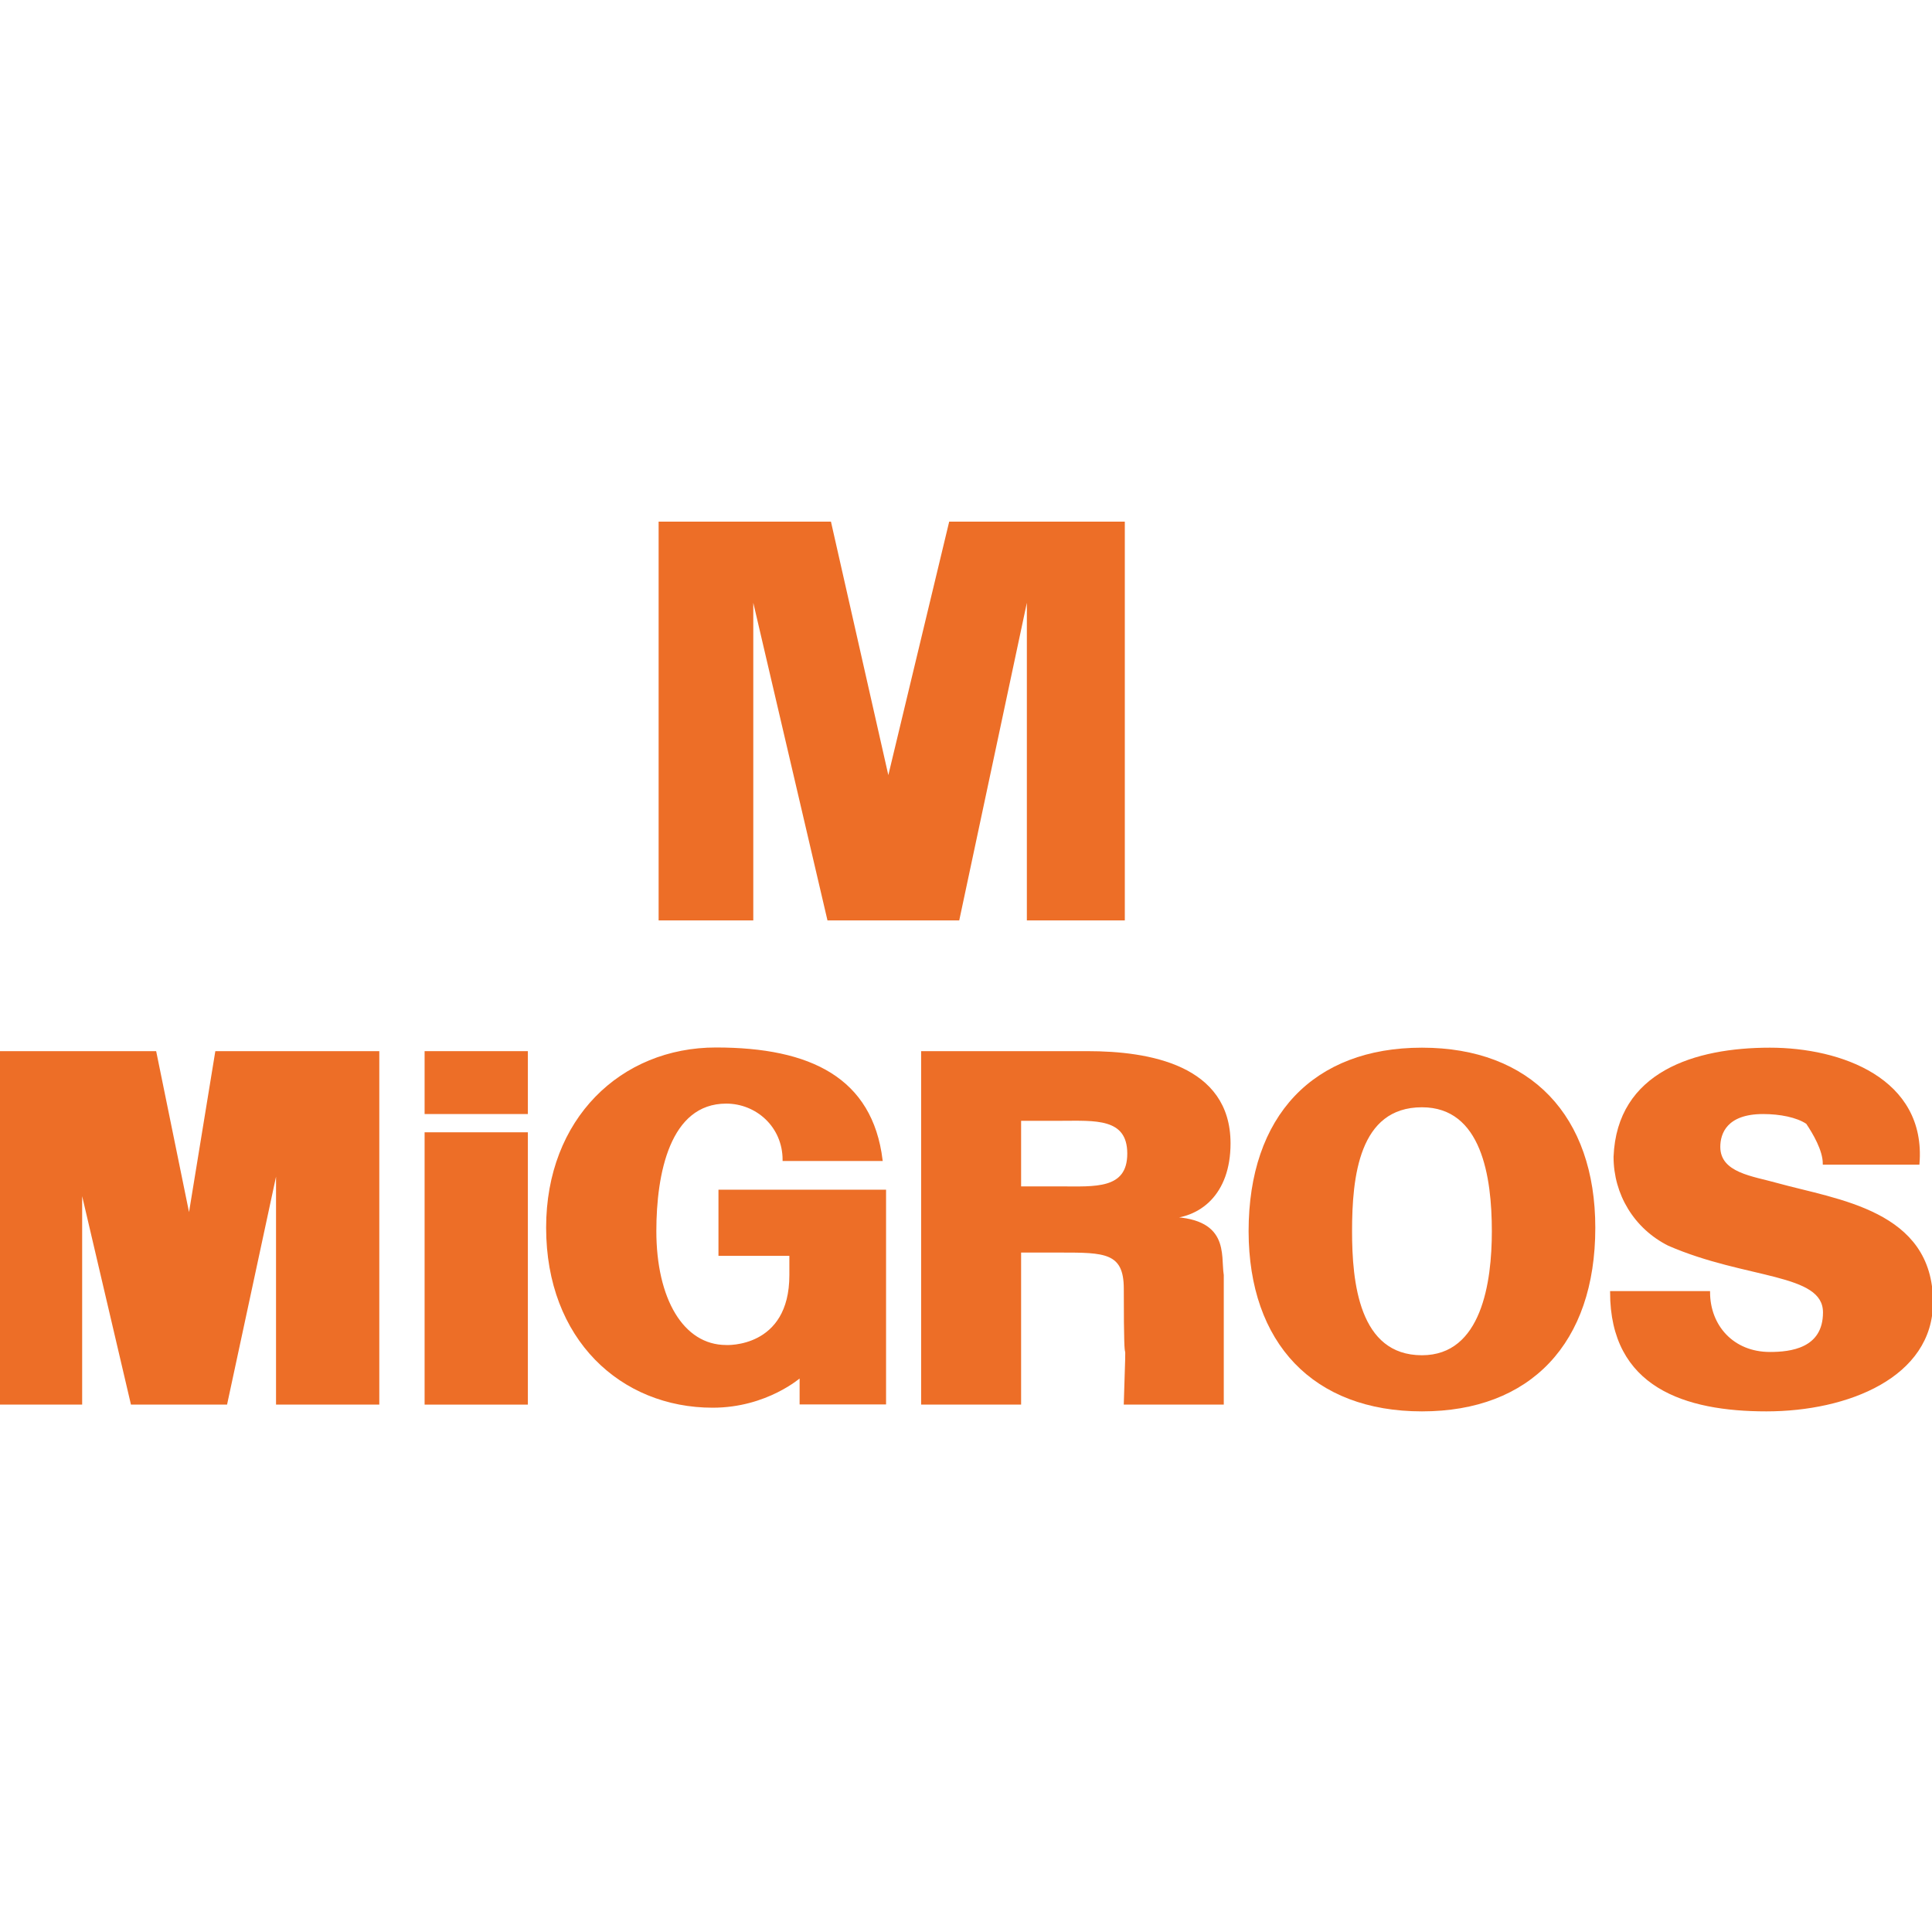
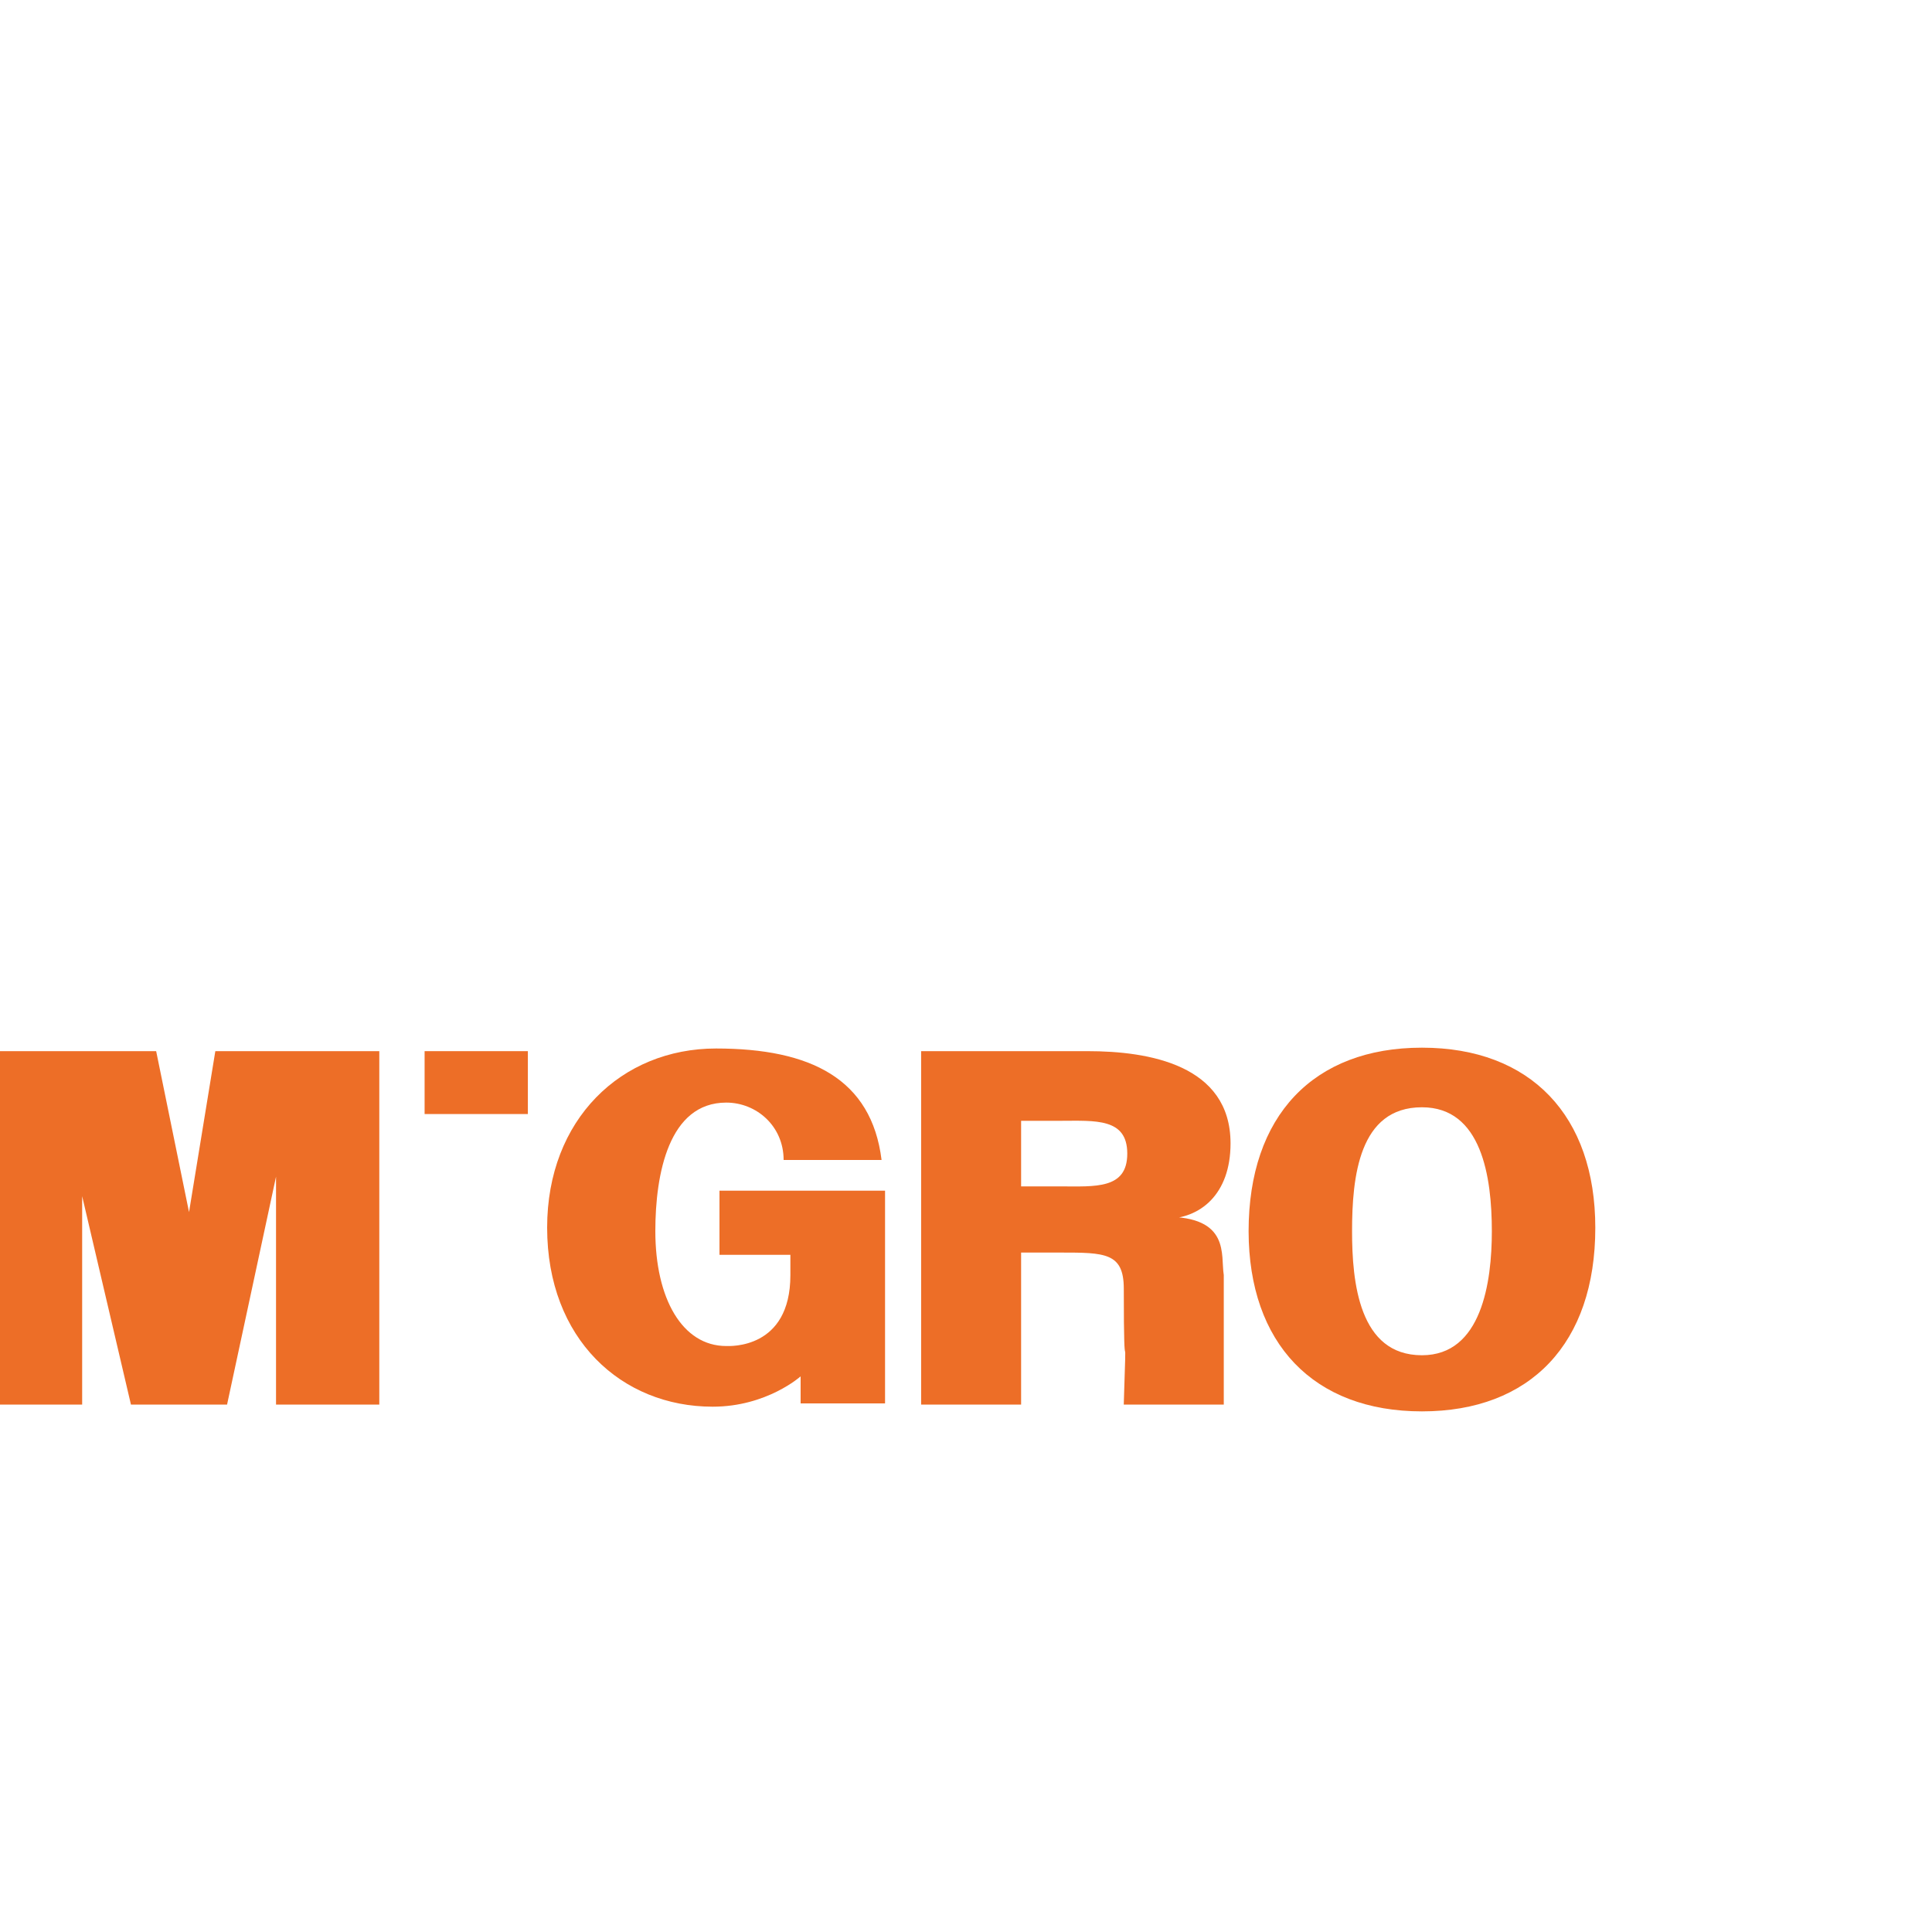
<svg xmlns="http://www.w3.org/2000/svg" version="1.1" id="Layer_1" x="0px" y="0px" viewBox="0 0 1000 1000" style="enable-background:new 0 0 1000 1000;" xml:space="preserve">
  <style type="text/css">
	.st0{fill-rule:evenodd;clip-rule:evenodd;fill:#ED6E27;stroke:#ED6E27;stroke-width:1.051;stroke-miterlimit:2.613;}
	.st1{fill-rule:evenodd;clip-rule:evenodd;fill:#ED6E27;}
	.st2{fill:none;stroke:#ED6E27;stroke-width:1.051;stroke-miterlimit:2.613;}
	.st3{fill-rule:evenodd;clip-rule:evenodd;fill:#ED6E27;stroke:#ED6E27;stroke-width:1.217366e-03;stroke-miterlimit:2.613;}
</style>
  <g>
-     <path class="st0" d="M528,647.8h21c22.7,0,33.2,0,33.2,19.2c0,59.5,1.7,7,0,59.5h50.7c0-14,0-50.7,0-66.5   c-1.7-10.5,3.5-29.7-29.7-29.7c17.5,0,33.2-12.2,33.2-38.5c0-40.2-42-47.2-73.4-47.2h-85.7v181.9H528V647.8L528,647.8z M528,614.6   v-35h21c17.5,0,35-1.7,35,17.5c0,19.2-17.5,17.5-35,17.5H528L528,614.6z" />
+     <path class="st0" d="M528,647.8h21c22.7,0,33.2,0,33.2,19.2c0,59.5,1.7,7,0,59.5h50.7c0-14,0-50.7,0-66.5   c-1.7-10.5,3.5-29.7-29.7-29.7c17.5,0,33.2-12.2,33.2-38.5c0-40.2-42-47.2-73.4-47.2h-85.7v181.9H528V647.8L528,647.8z M528,614.6   v-35h21c17.5,0,35-1.7,35,17.5c0,19.2-17.5,17.5-35,17.5L528,614.6z" />
    <polygon class="st0" points="42,726.5 42,614.6 68.2,726.5 117.1,726.5 143.4,604.1 143.4,726.5 195.8,726.5 195.8,544.6    111.9,544.6 97.9,630.3 80.4,544.6 0,544.6 0,726.5 42,726.5  " />
-     <polygon class="st0" points="220.3,586.6 272.7,586.6 272.7,726.5 220.3,726.5 220.3,586.6  " />
    <path class="st0" d="M736,730c55.9,0,89.2-35,89.2-94.5c0-57.7-33.2-92.7-89.2-92.7c-55.9,0-89.2,35-89.2,94.5   C646.9,695,680.1,730,736,730L736,730z M772.7,637.3c0,26.2-5.2,64.7-36.7,64.7c-33.2,0-36.7-38.5-36.7-64.7   c0-28,3.5-64.7,36.7-64.7C767.5,572.6,772.7,609.3,772.7,637.3L772.7,637.3z" />
    <path class="st1" d="M409.1,660c0,38.5-31.5,36.7-33.2,36.7c-22.7,0-36.7-24.5-36.7-59.5c0-29.7,7-66.5,36.7-66.5   c15.7,0,29.7,12.2,29.7,29.7h50.7c-5.2-42-36.7-57.7-85.7-57.7s-87.4,36.7-87.4,92.7c0,57.7,38.5,92.7,85.7,92.7   c28,0,45.5-15.7,45.5-15.7v14c0,0,33.2,0,43.7,0V616.3h-85.7v33.2h36.7V660L409.1,660z" />
-     <path class="st2" d="M409.1,660c0,38.5-33.2,36.7-33.2,36.7c-22.7,0-36.7-24.5-36.7-59.5c0-29.7,7-66.5,36.7-66.5   c15.7,0,29.7,12.2,29.7,29.7h50.7c-5.2-42-36.7-57.7-85.7-57.7s-87.4,36.7-87.4,92.7c0,57.7,38.5,92.7,85.7,92.7   c28,0,45.5-15.7,45.5-15.7v14c0,0,33.2,0,43.7,0V616.3h-85.7v33.2h36.7V660L409.1,660z" />
    <polygon class="st0" points="220.3,544.6 272.7,544.6 272.7,576.1 220.3,576.1 220.3,544.6  " />
-     <path class="st0" d="M993,602.3c3.5-43.7-40.2-59.5-76.9-59.5c-38.5,0-78.7,12.2-80.4,56c0,19.2,10.5,36.7,28,45.5   c40.2,17.5,80.4,14,80.4,35c0,19.2-17.5,21-28,21c-19.2,0-31.5-14-31.5-31.5h-50.7c0,49,38.5,61.2,80.4,61.2   c42,0,85.7-17.5,85.7-56c0-47.2-49-52.5-80.4-61.2c-12.2-3.5-29.7-5.2-29.7-19.2c0-7,3.5-17.5,22.7-17.5c8.7,0,17.5,1.7,22.7,5.2   c3.5,5.2,8.7,14,8.7,21H993L993,602.3z" />
-     <polygon class="st3" points="340.9,270 430.1,270 459.8,401.2 491.3,270 582.2,270 582.2,476.4 531.5,476.4 531.5,312 496.5,476.4    428.3,476.4 389.9,312 389.9,476.4 340.9,476.4 340.9,270  " />
  </g>
</svg>